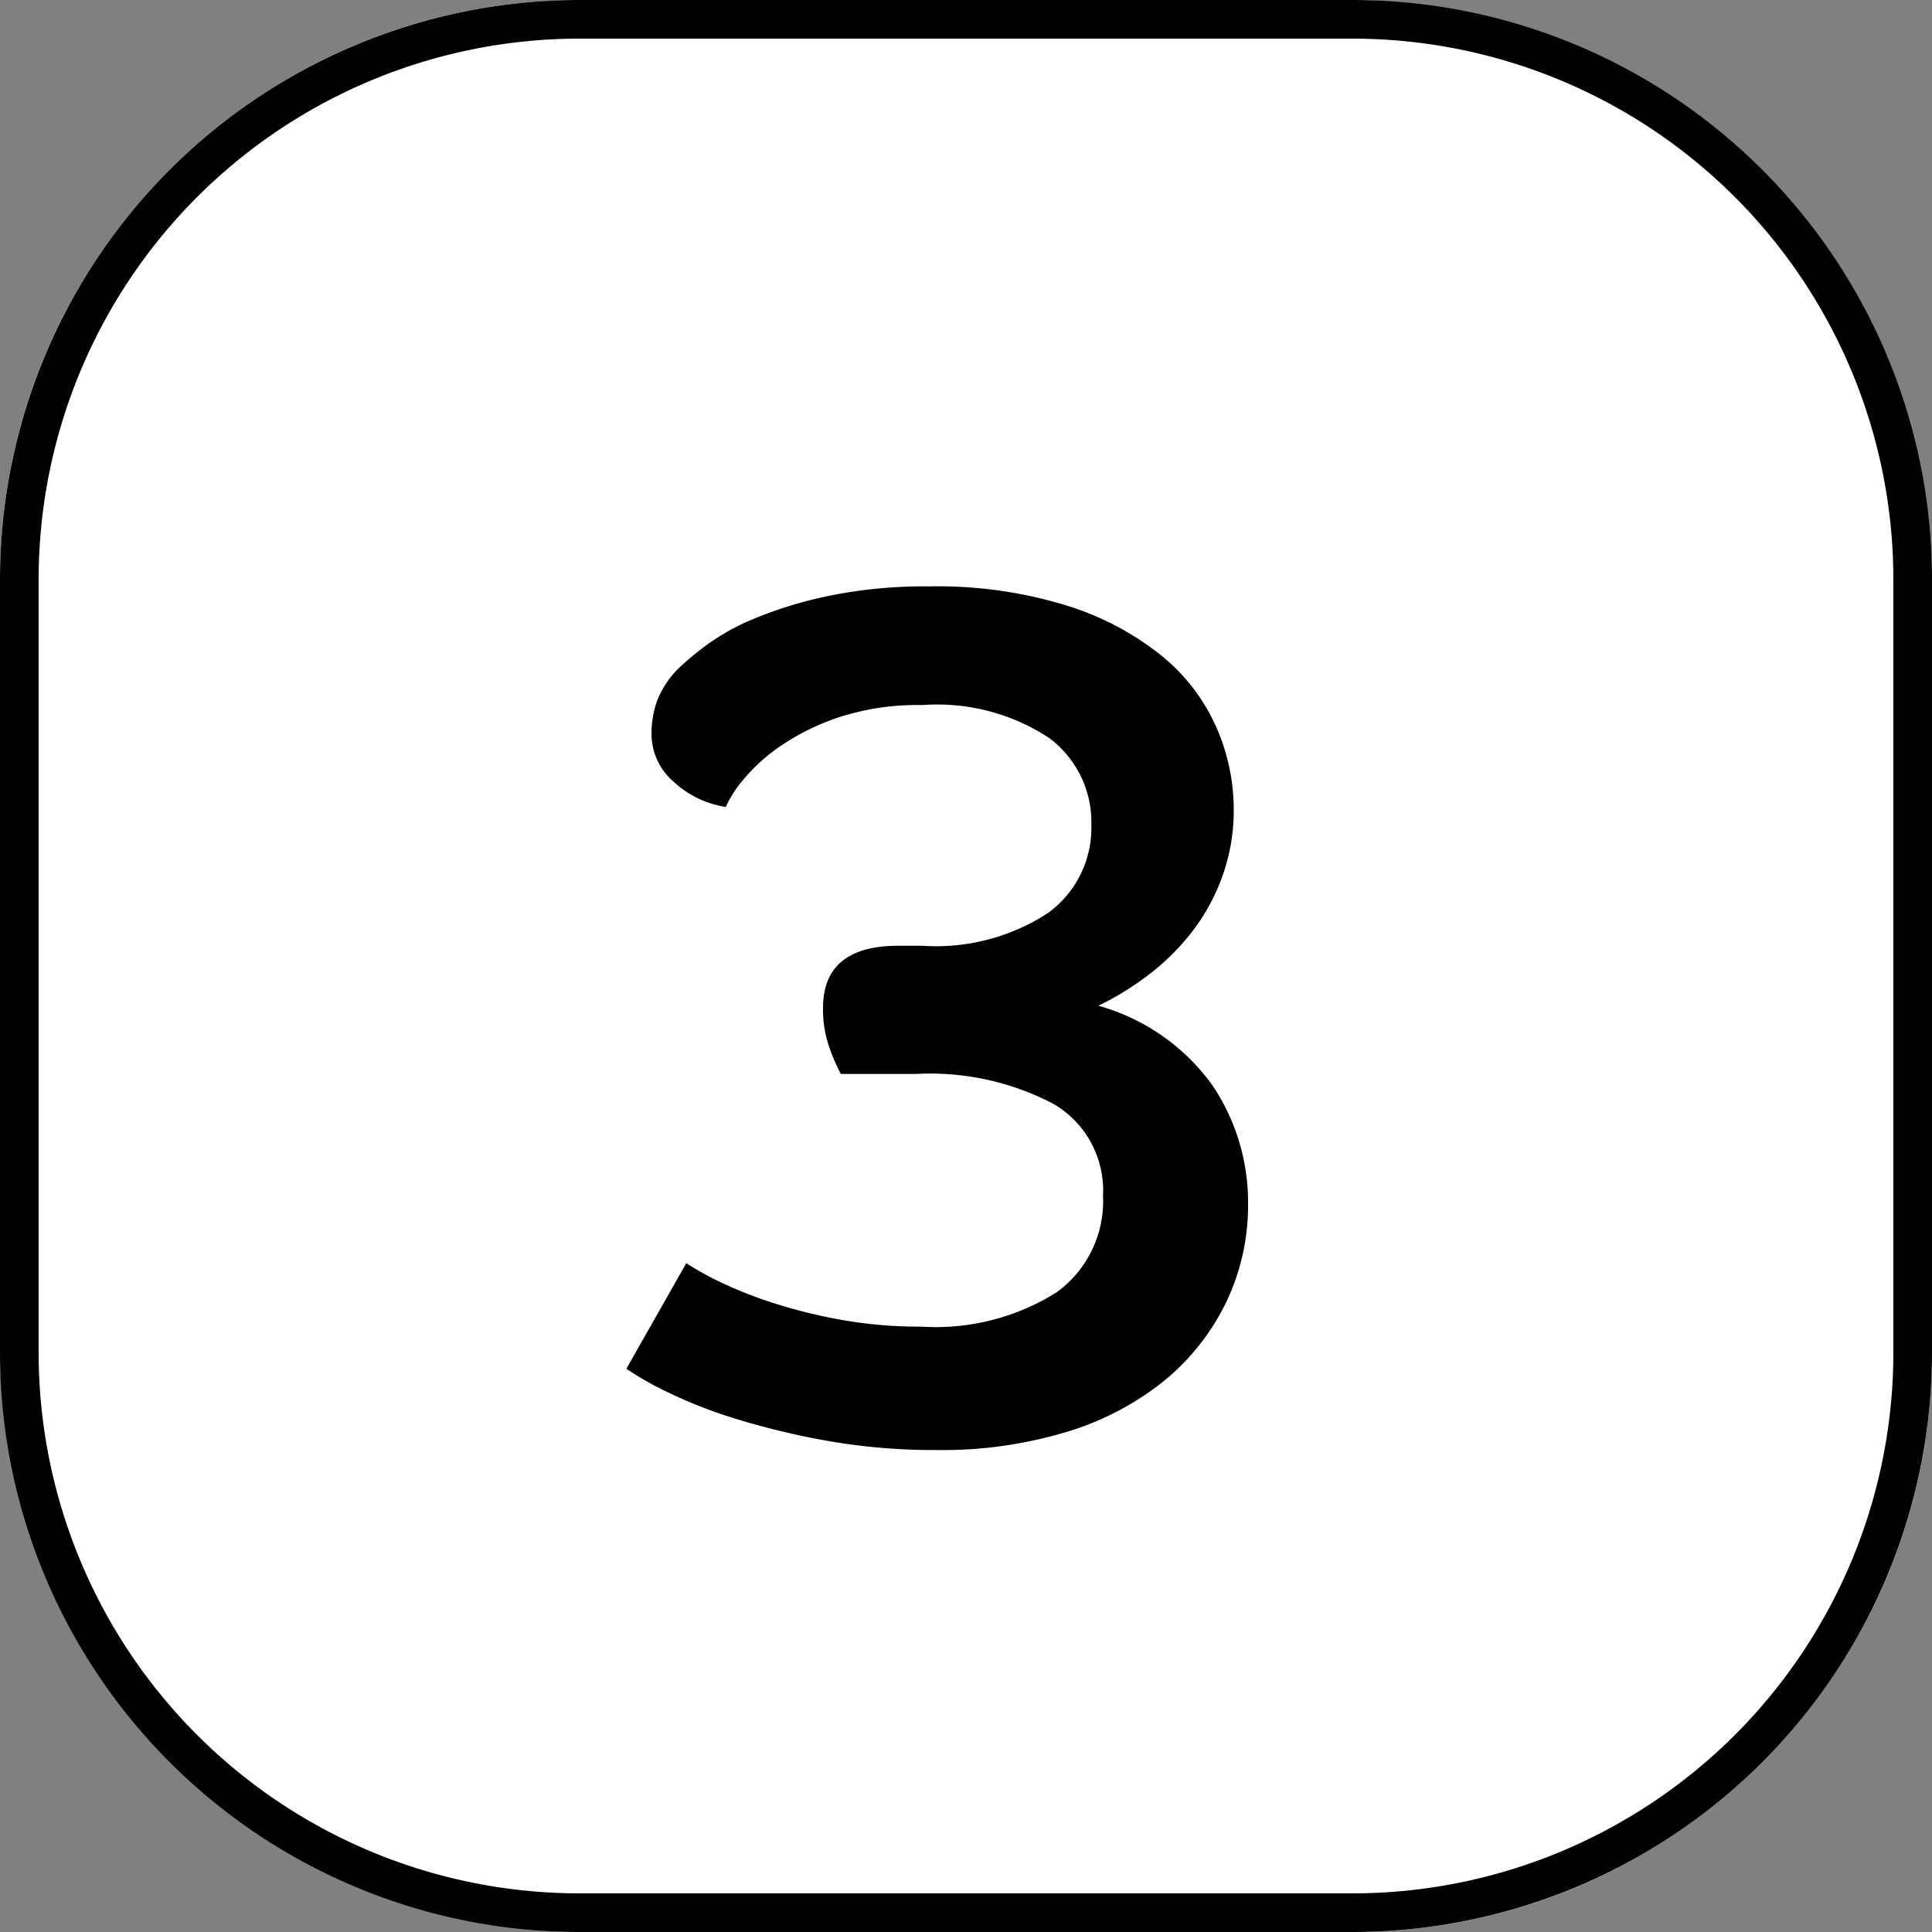
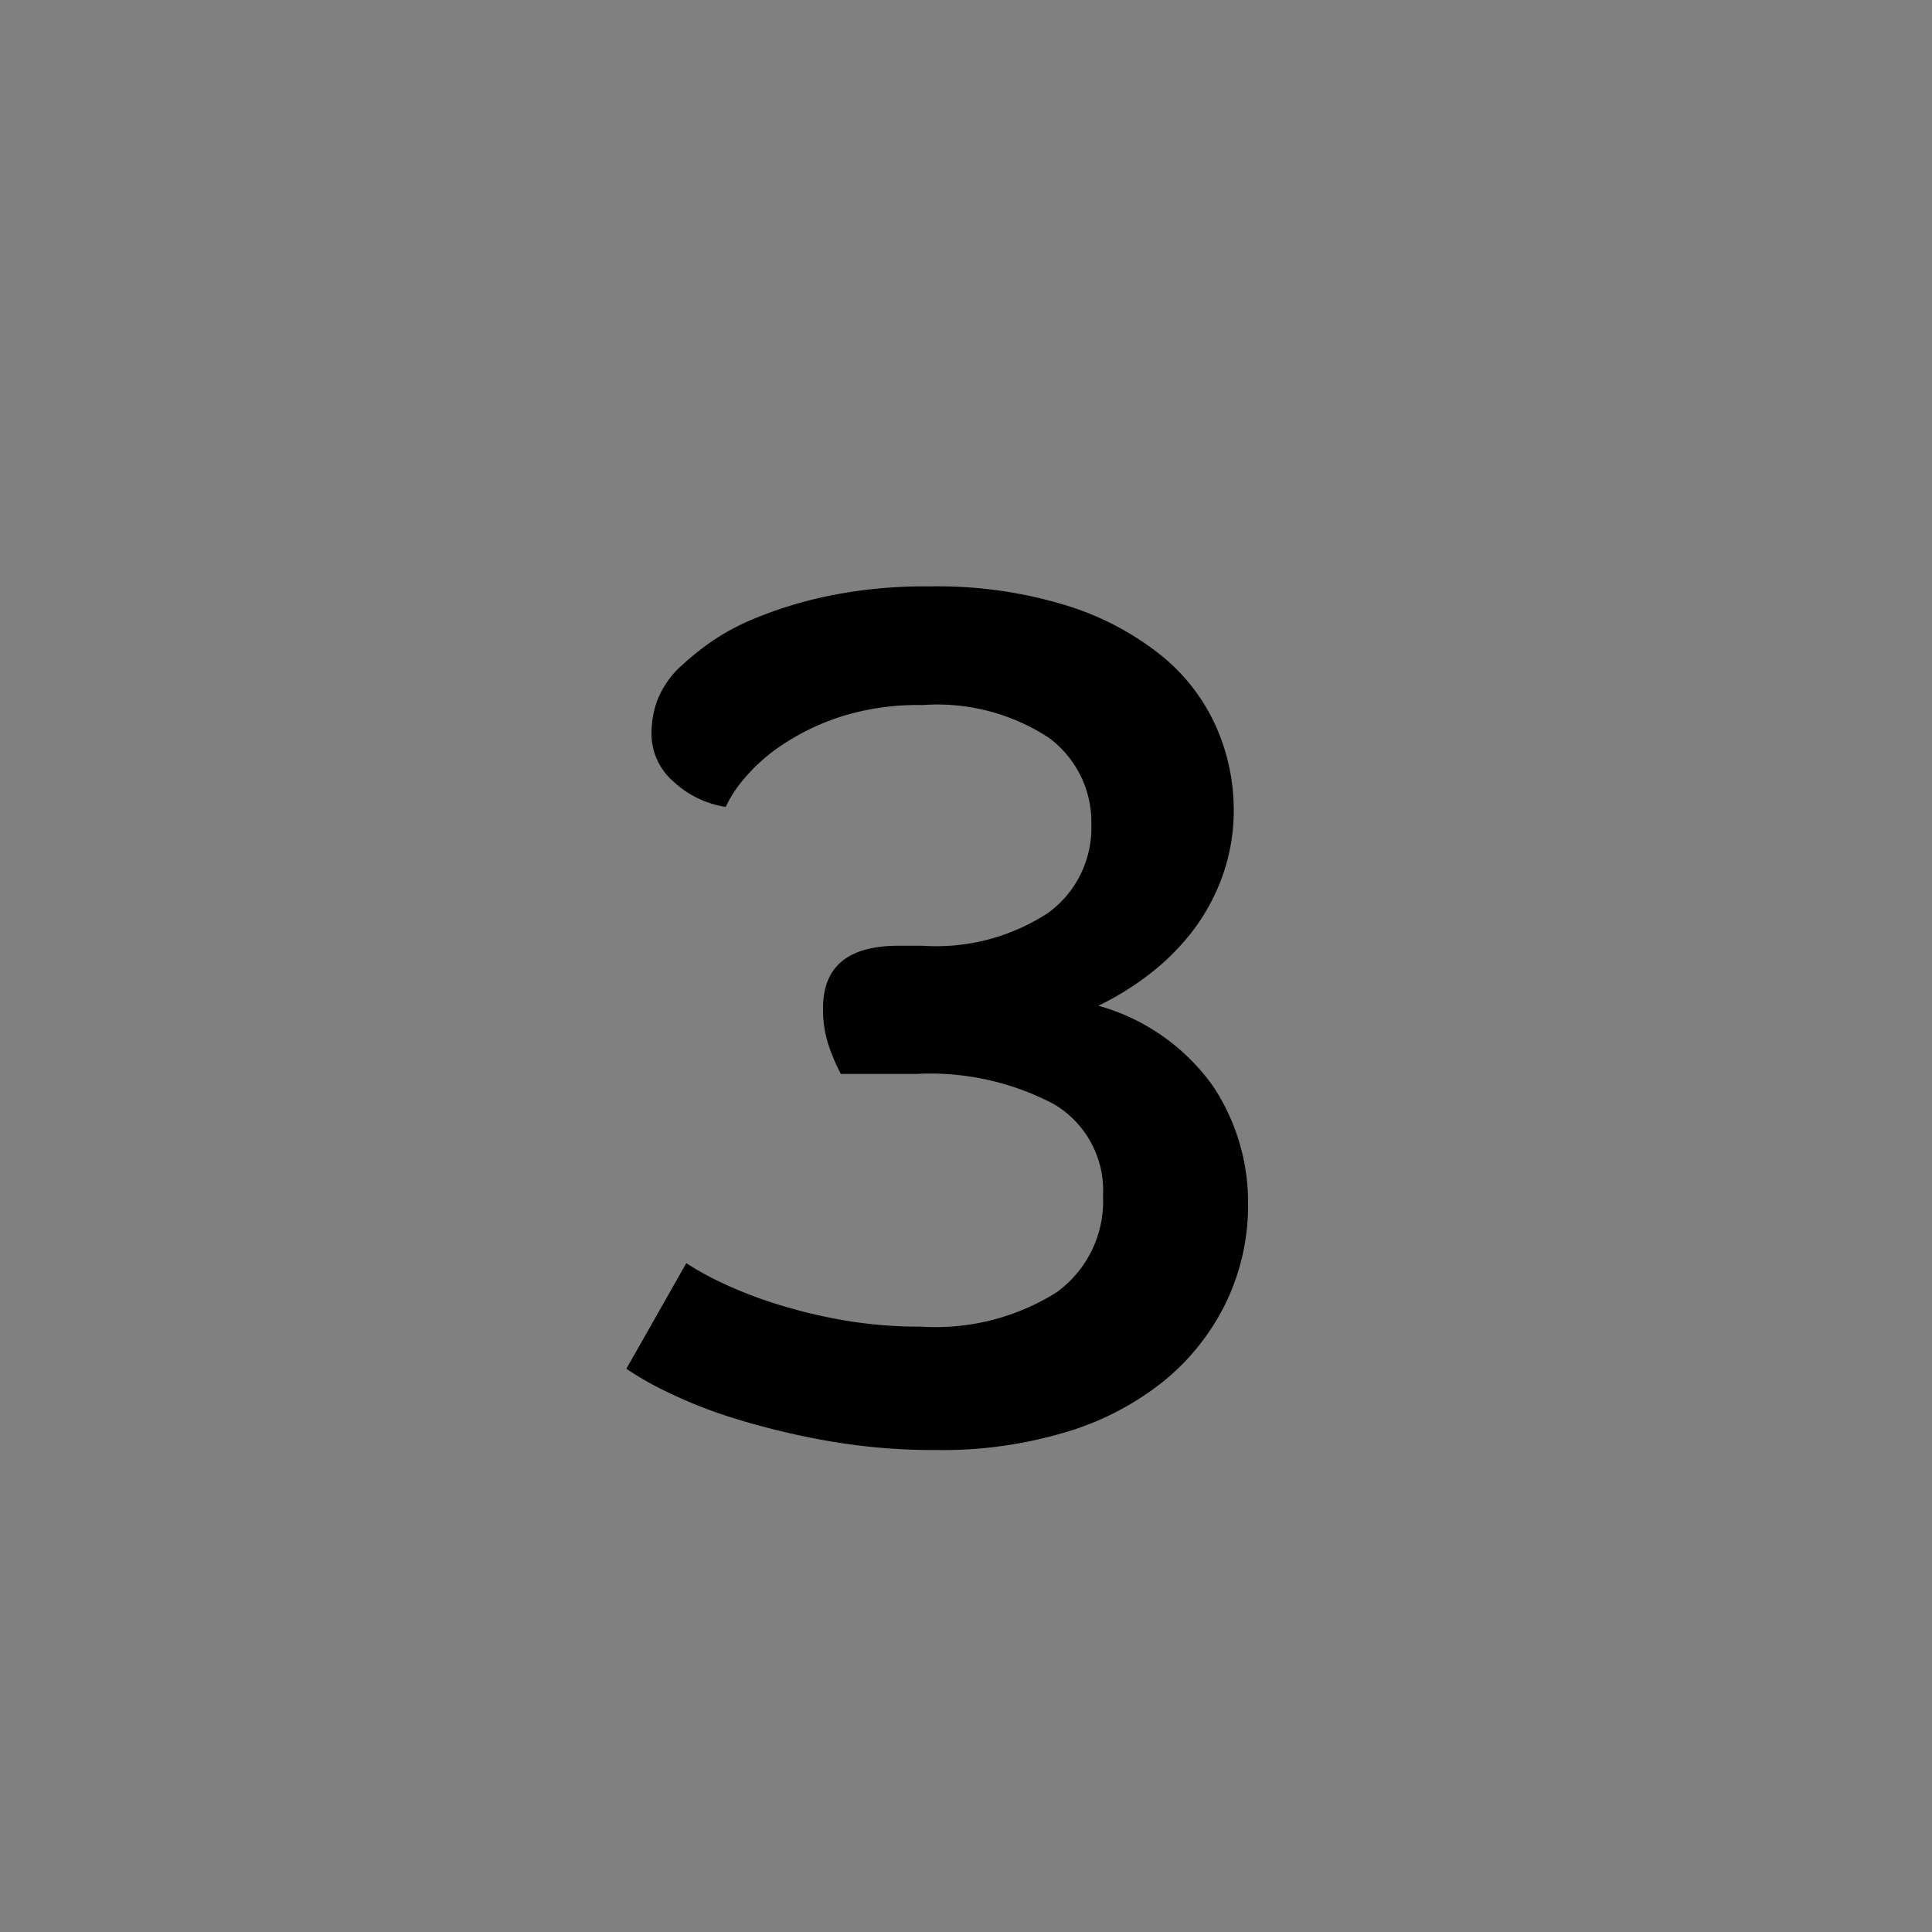
<svg xmlns="http://www.w3.org/2000/svg" width="50" height="50" viewBox="0 0 50 50">
  <rect x="0" y="0" width="50" height="50" fill="#808080" stroke="none" />
  <g transform="translate(-898 -3669)">
-     <rect width="50" height="50" rx="15" transform="translate(898 3669)" fill="#fff" />
-     <path d="M15,1A14,14,0,0,0,1,15V35A14,14,0,0,0,15,49H35A14,14,0,0,0,49,35V15A14,14,0,0,0,35,1H15m0-1H35A15,15,0,0,1,50,15V35A15,15,0,0,1,35,50H15A15,15,0,0,1,0,35V15A15,15,0,0,1,15,0Z" transform="translate(898 3669)" />
    <path d="M-7.239-4.309a7.726,7.726,0,0,0,.961.527,11.12,11.12,0,0,0,1.364.527,13.552,13.552,0,0,0,1.72.418,11.445,11.445,0,0,0,2.031.17,5.882,5.882,0,0,0,3.5-.883,2.909,2.909,0,0,0,1.209-2.5A2.594,2.594,0,0,0,2.263-8.432a6.879,6.879,0,0,0-3.549-.775H-3.24a4.97,4.97,0,0,1-.279-.635A2.941,2.941,0,0,1-3.7-10.912q0-1.612,1.953-1.612h.62a5.293,5.293,0,0,0,3.255-.852,2.722,2.722,0,0,0,1.116-2.279A2.719,2.719,0,0,0,2.154-17.9a5.27,5.27,0,0,0-3.286-.853,6.581,6.581,0,0,0-2.139.31A6.12,6.12,0,0,0-4.79-17.7a4.606,4.606,0,0,0-.977.883,2.971,2.971,0,0,0-.45.7,2.545,2.545,0,0,1-1.348-.651,1.633,1.633,0,0,1-.574-1.24A2.541,2.541,0,0,1-8-18.848a2.444,2.444,0,0,1,.542-.837,7.865,7.865,0,0,1,.7-.589,5.919,5.919,0,0,1,1.271-.713,10.665,10.665,0,0,1,1.922-.589,12.327,12.327,0,0,1,2.62-.248,11.33,11.33,0,0,1,3.565.5,7.422,7.422,0,0,1,2.449,1.3,4.988,4.988,0,0,1,1.41,1.845,5.3,5.3,0,0,1,.45,2.123,5.02,5.02,0,0,1-.295,1.736,5.256,5.256,0,0,1-.79,1.442,6.088,6.088,0,0,1-1.132,1.116,7.447,7.447,0,0,1-1.286.79A5.43,5.43,0,0,1,6.386-8.9,5.432,5.432,0,0,1,7.3-5.859a5.8,5.8,0,0,1-.573,2.573A6,6,0,0,1,5.115-1.255,7.42,7.42,0,0,1,2.588.062,11.091,11.091,0,0,1-.729.527,15.959,15.959,0,0,1-3.643.279,19.732,19.732,0,0,1-6-.294,12.182,12.182,0,0,1-7.735-.977a7.933,7.933,0,0,1-1.054-.6Z" transform="translate(923 3706)" />
  </g>
</svg>